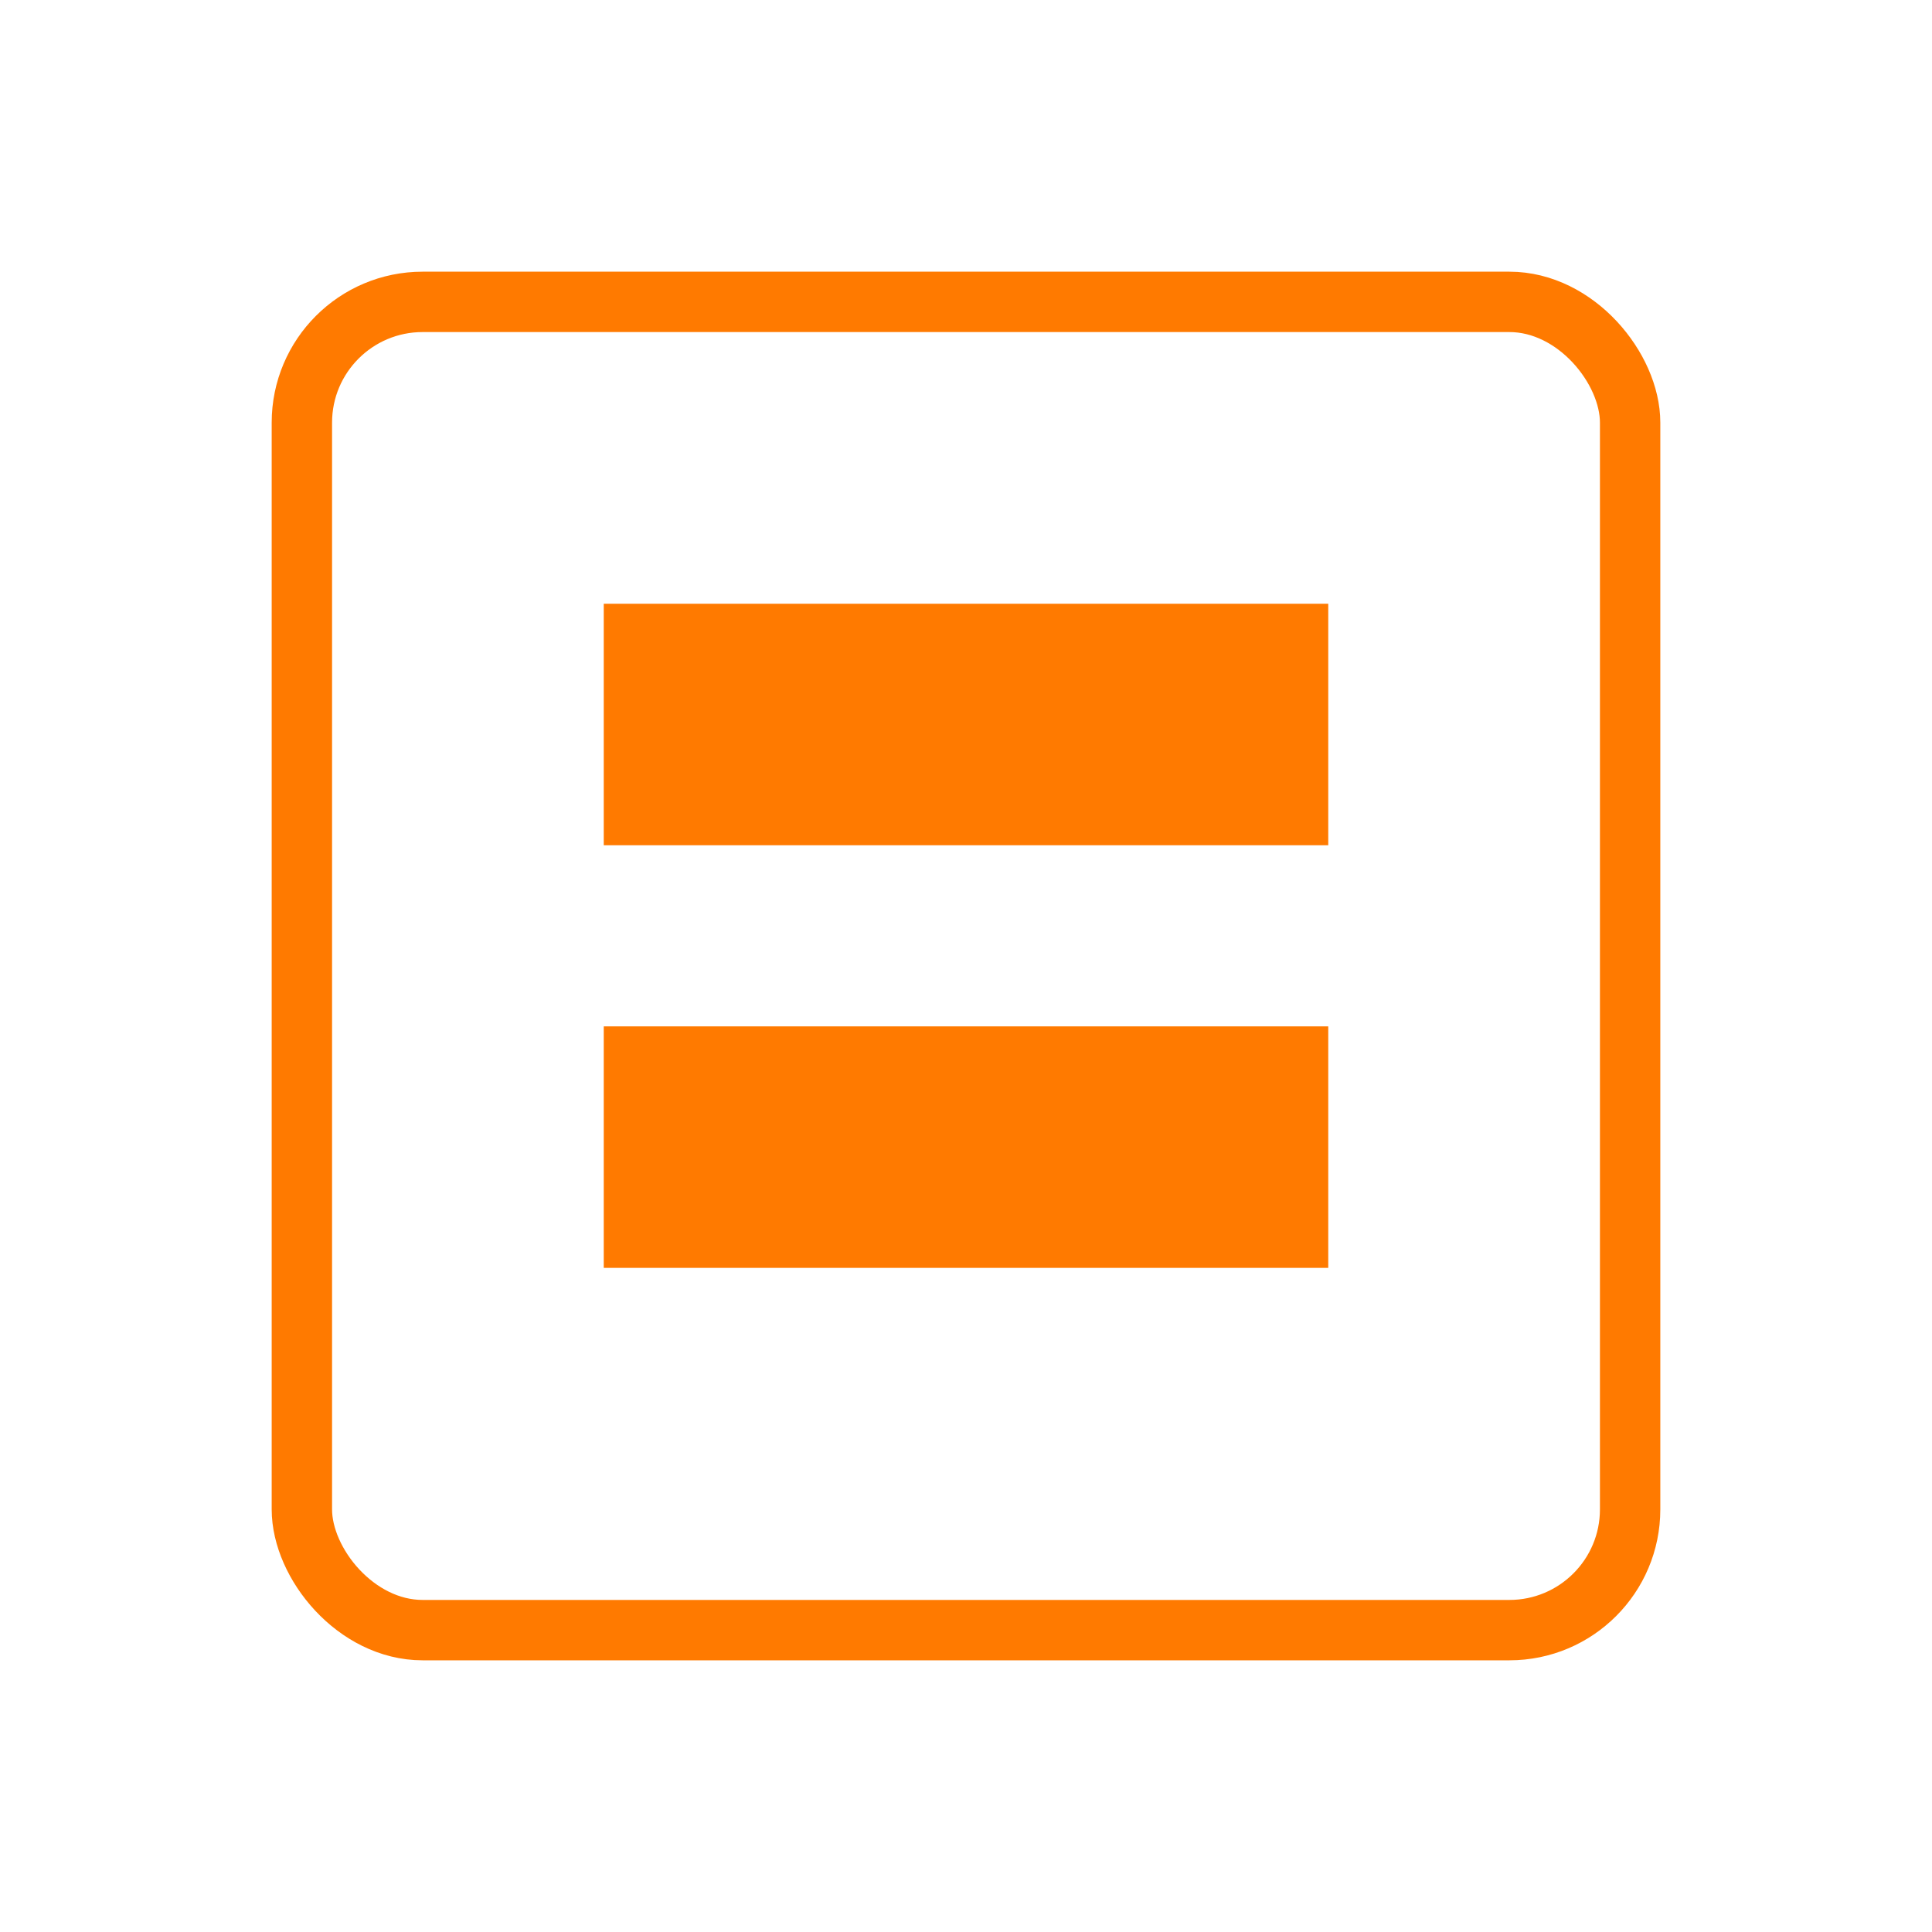
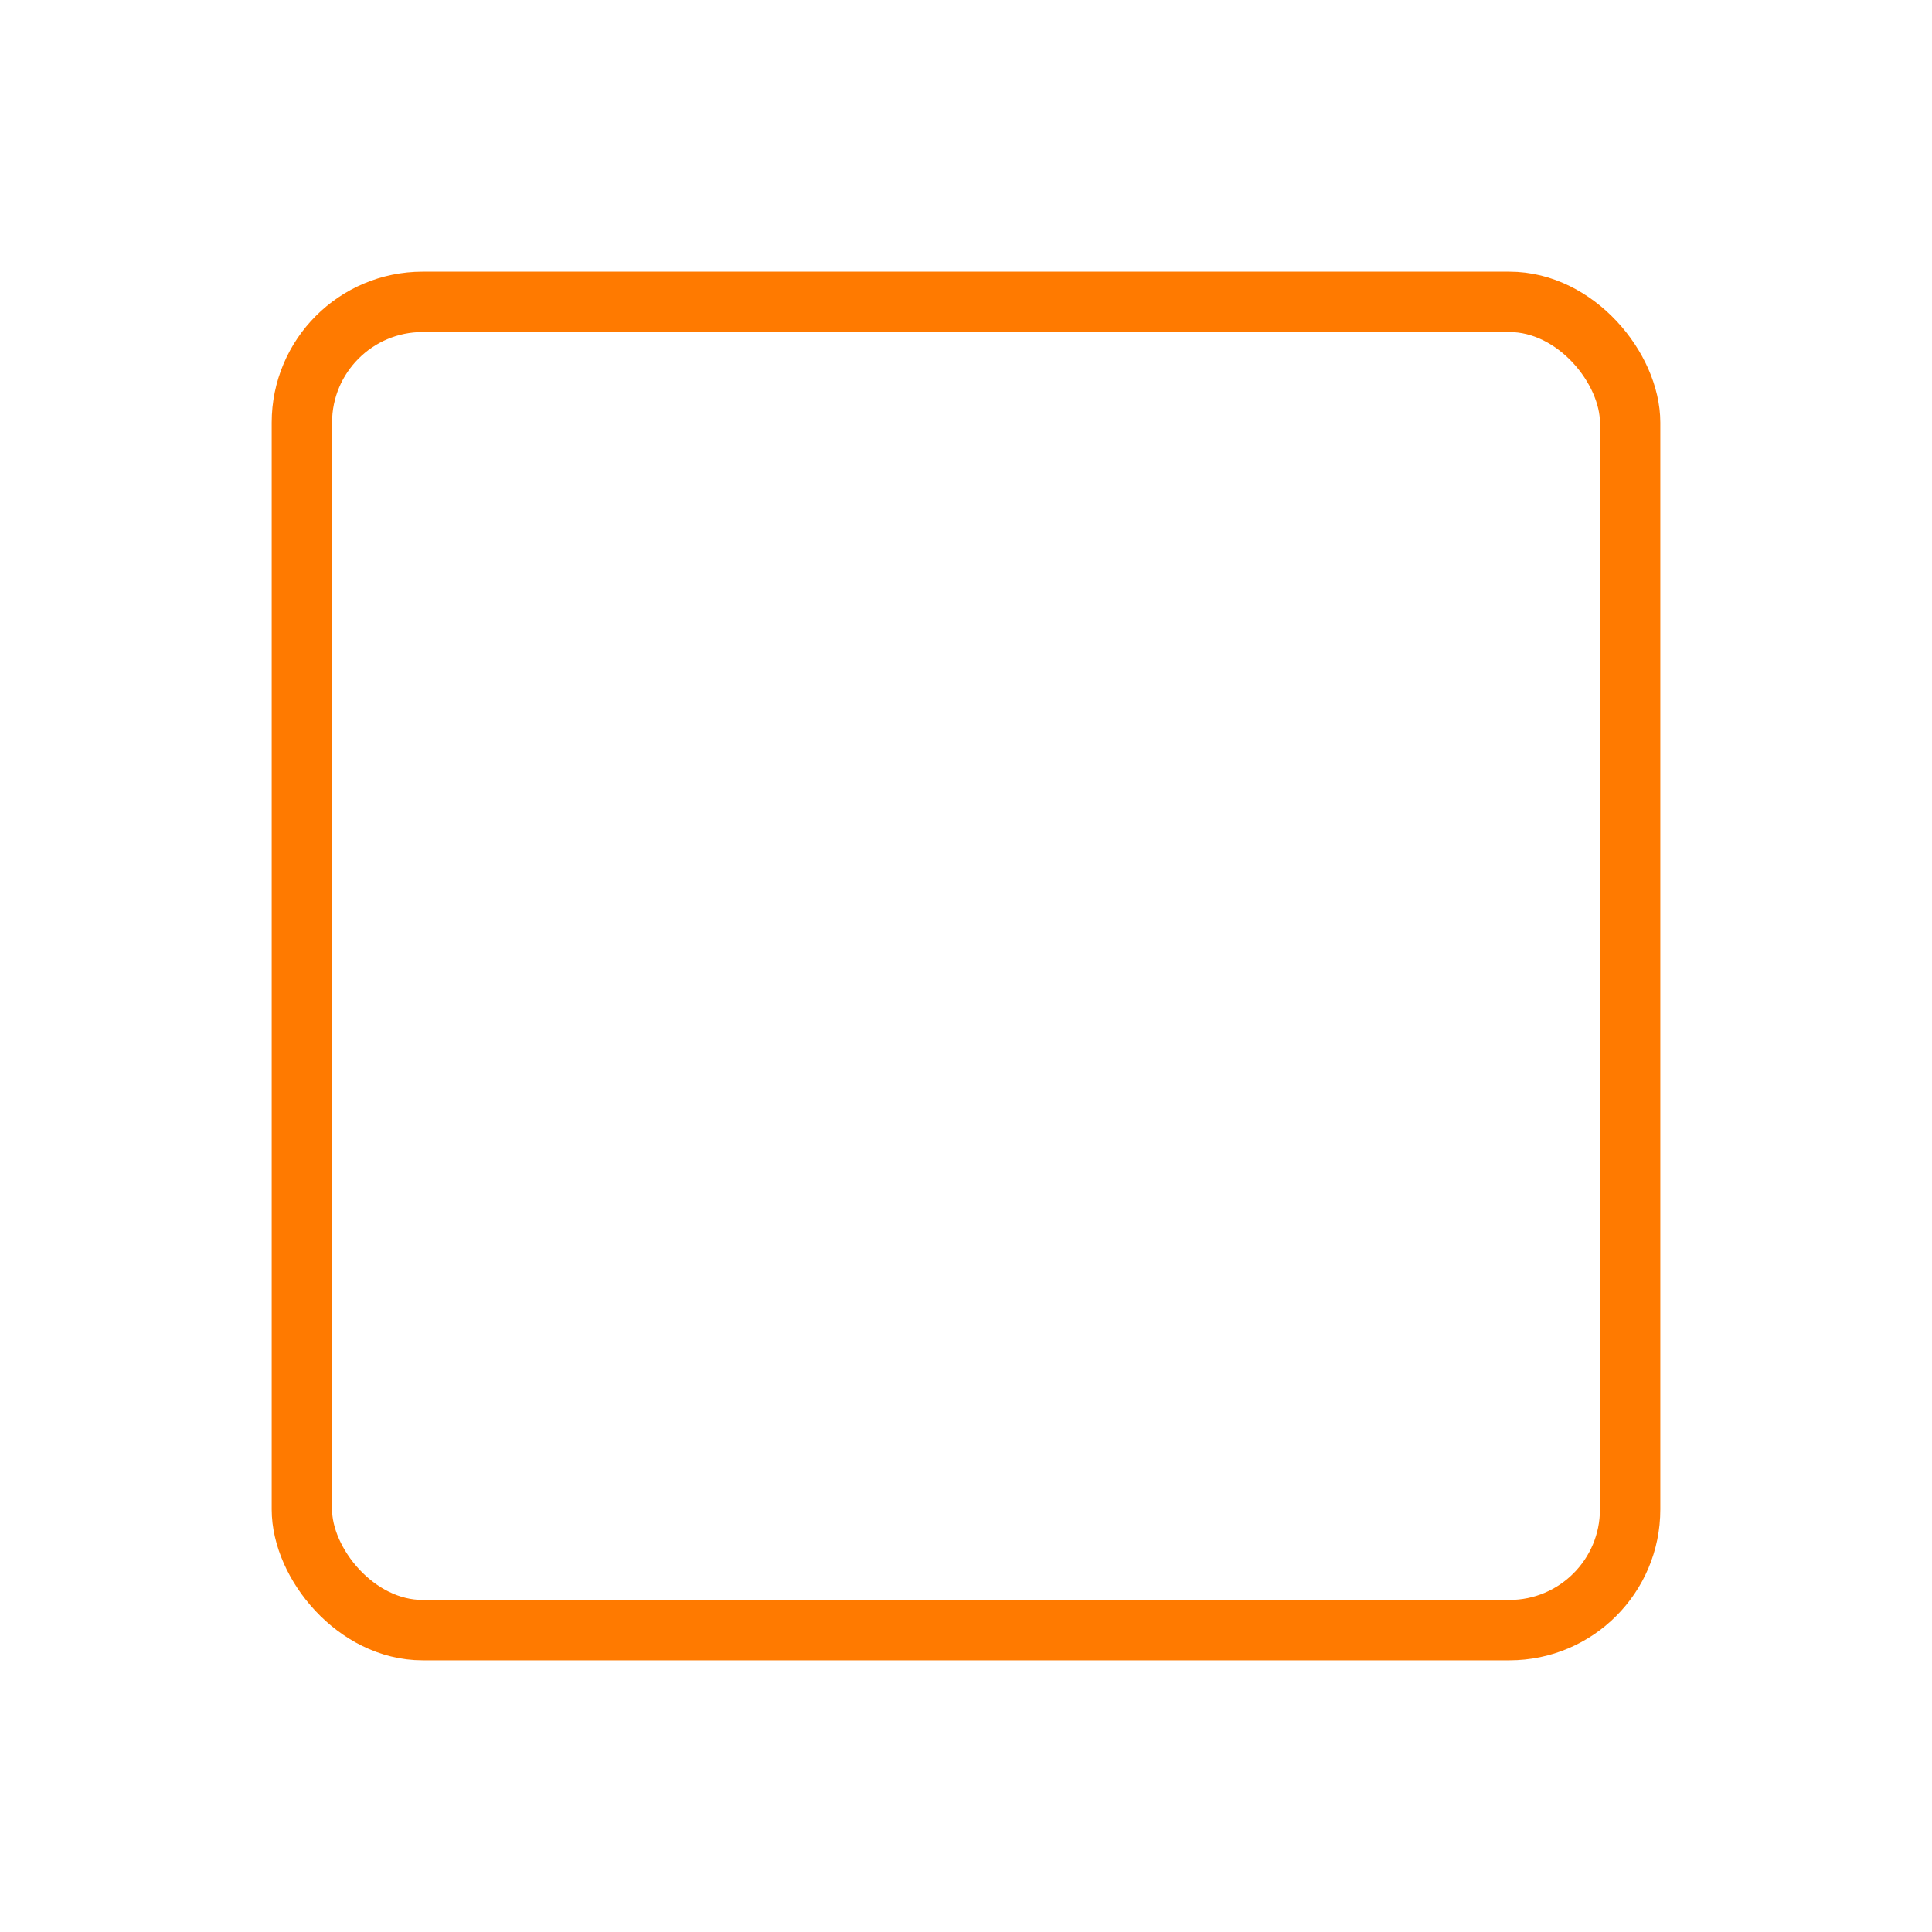
<svg xmlns="http://www.w3.org/2000/svg" viewBox="0 0 64 64">
  <rect x="10" y="10" width="44" height="44" rx="4" fill="none" stroke="#FF7A00" stroke-width="2" />
-   <path d="M20 20h24v8H20zM20 34h24v8H20z" fill="#FF7A00" />
</svg>